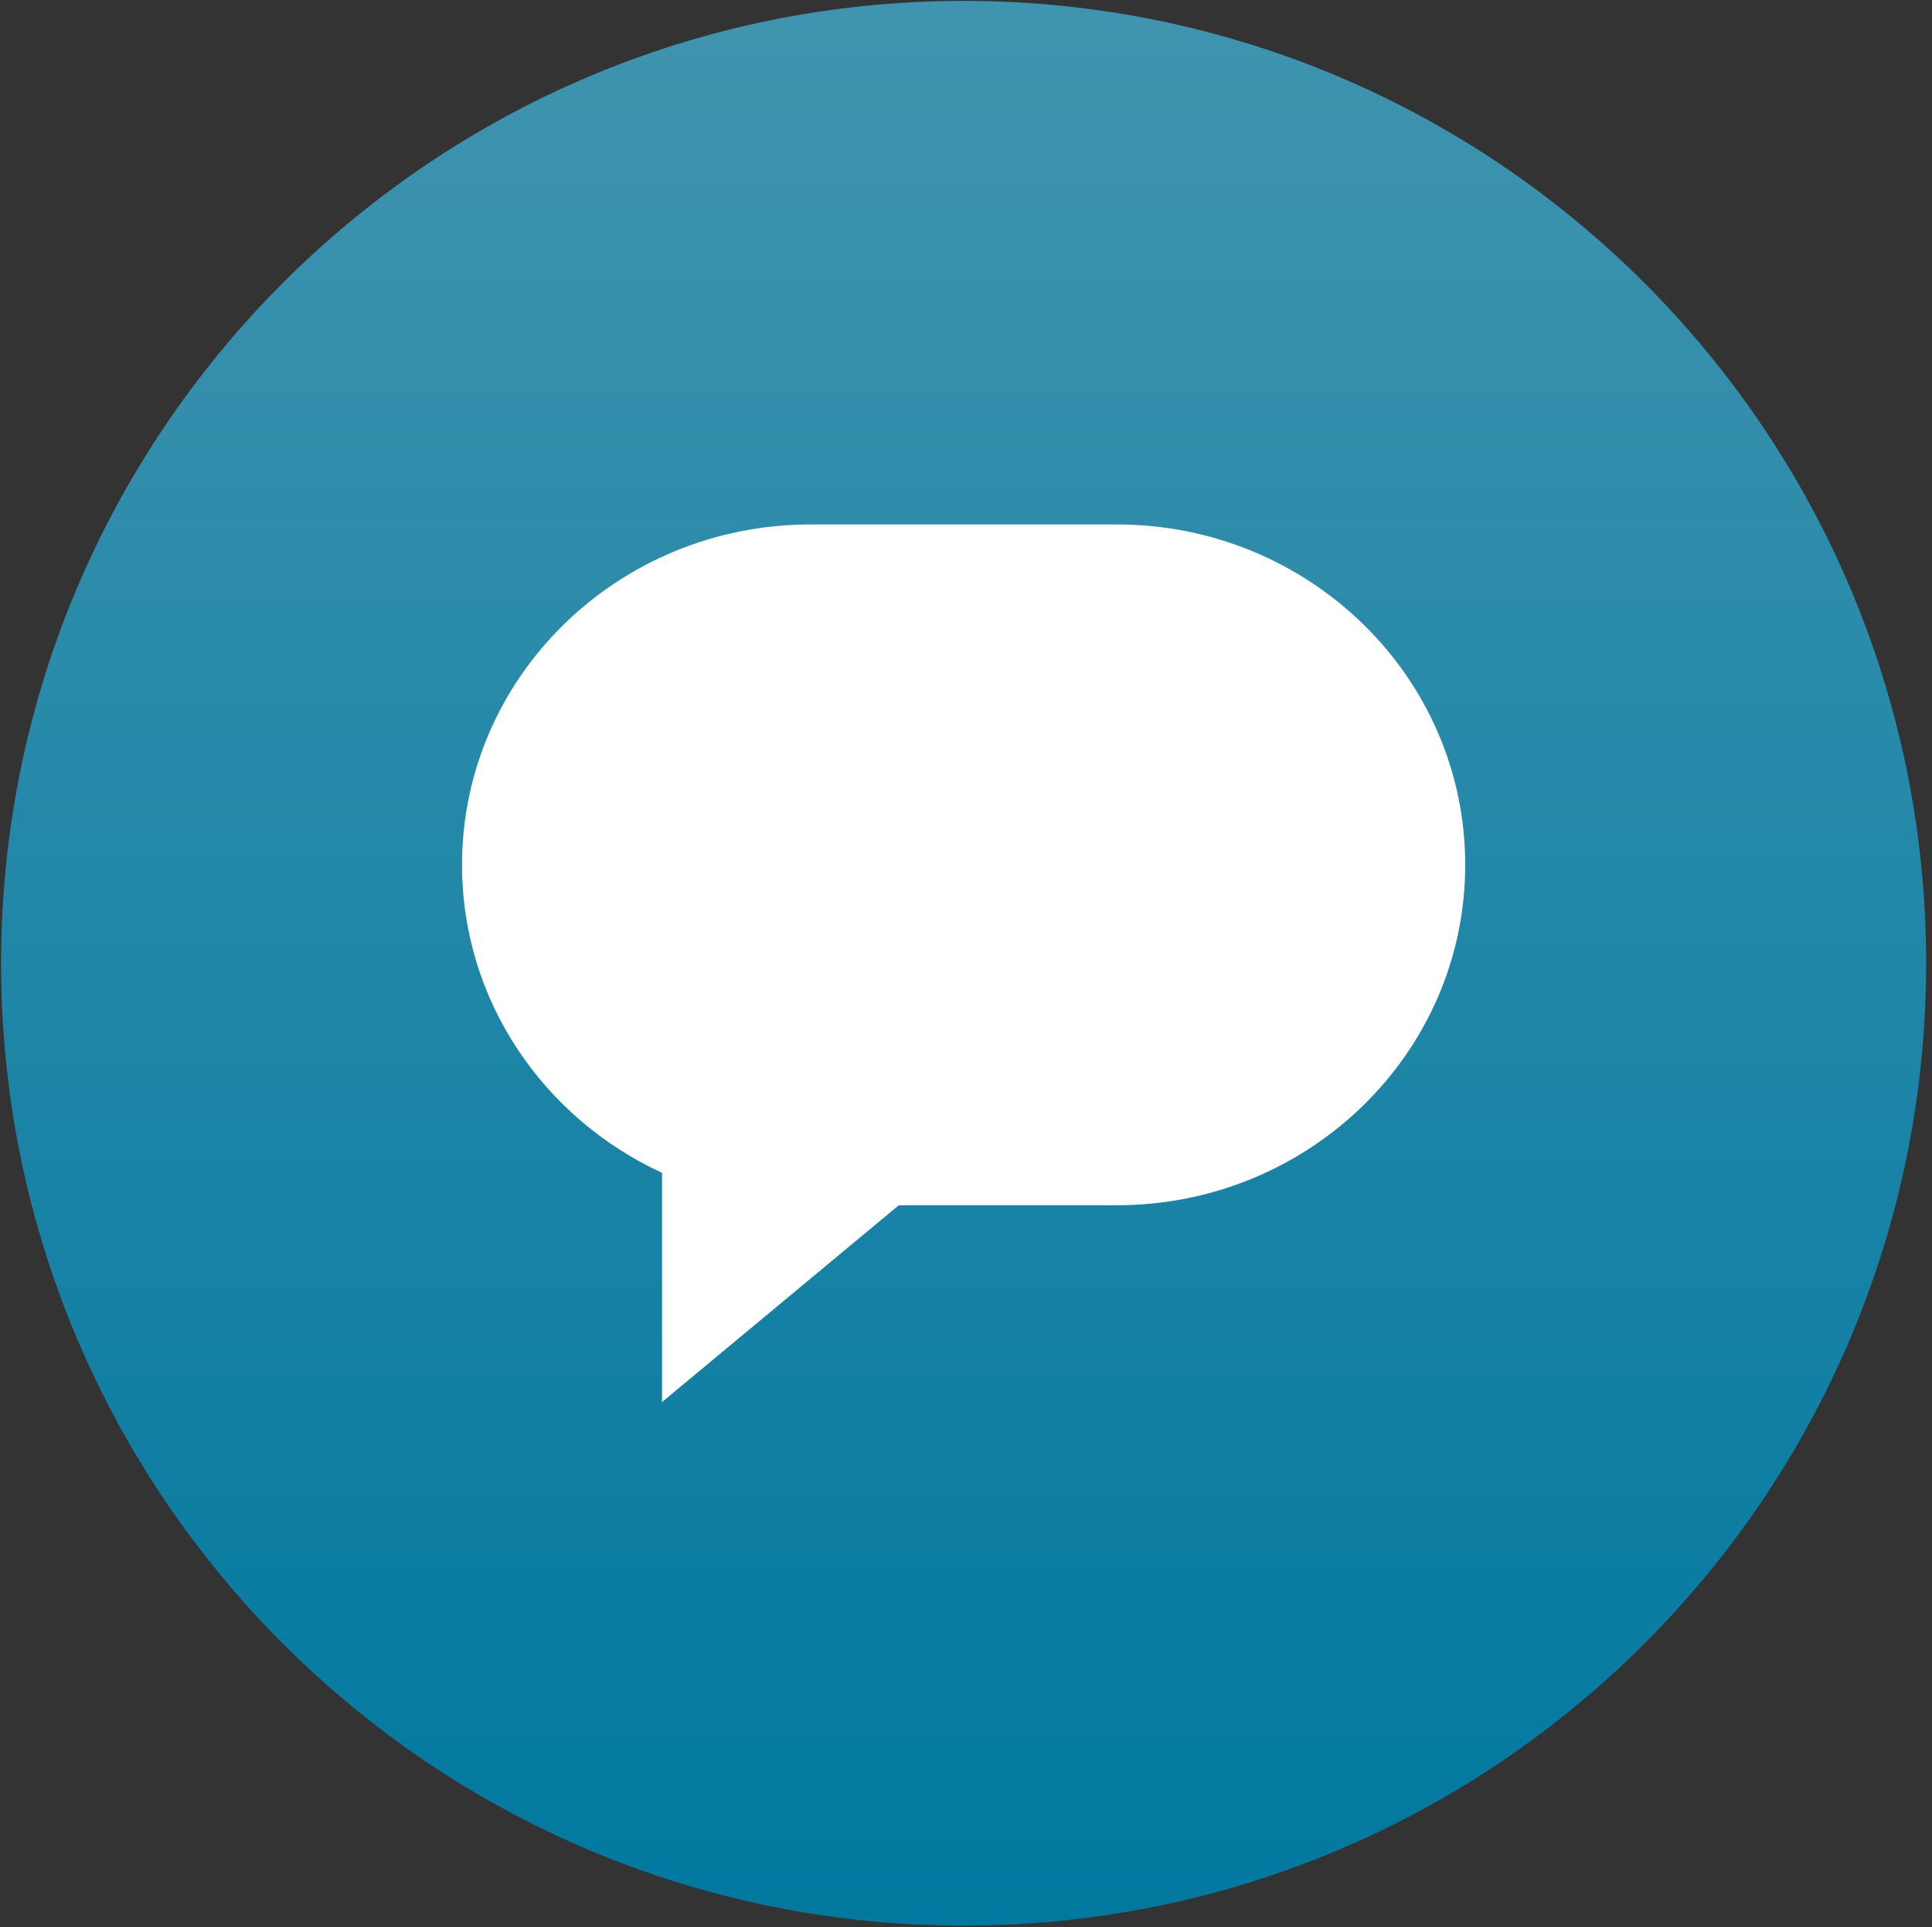
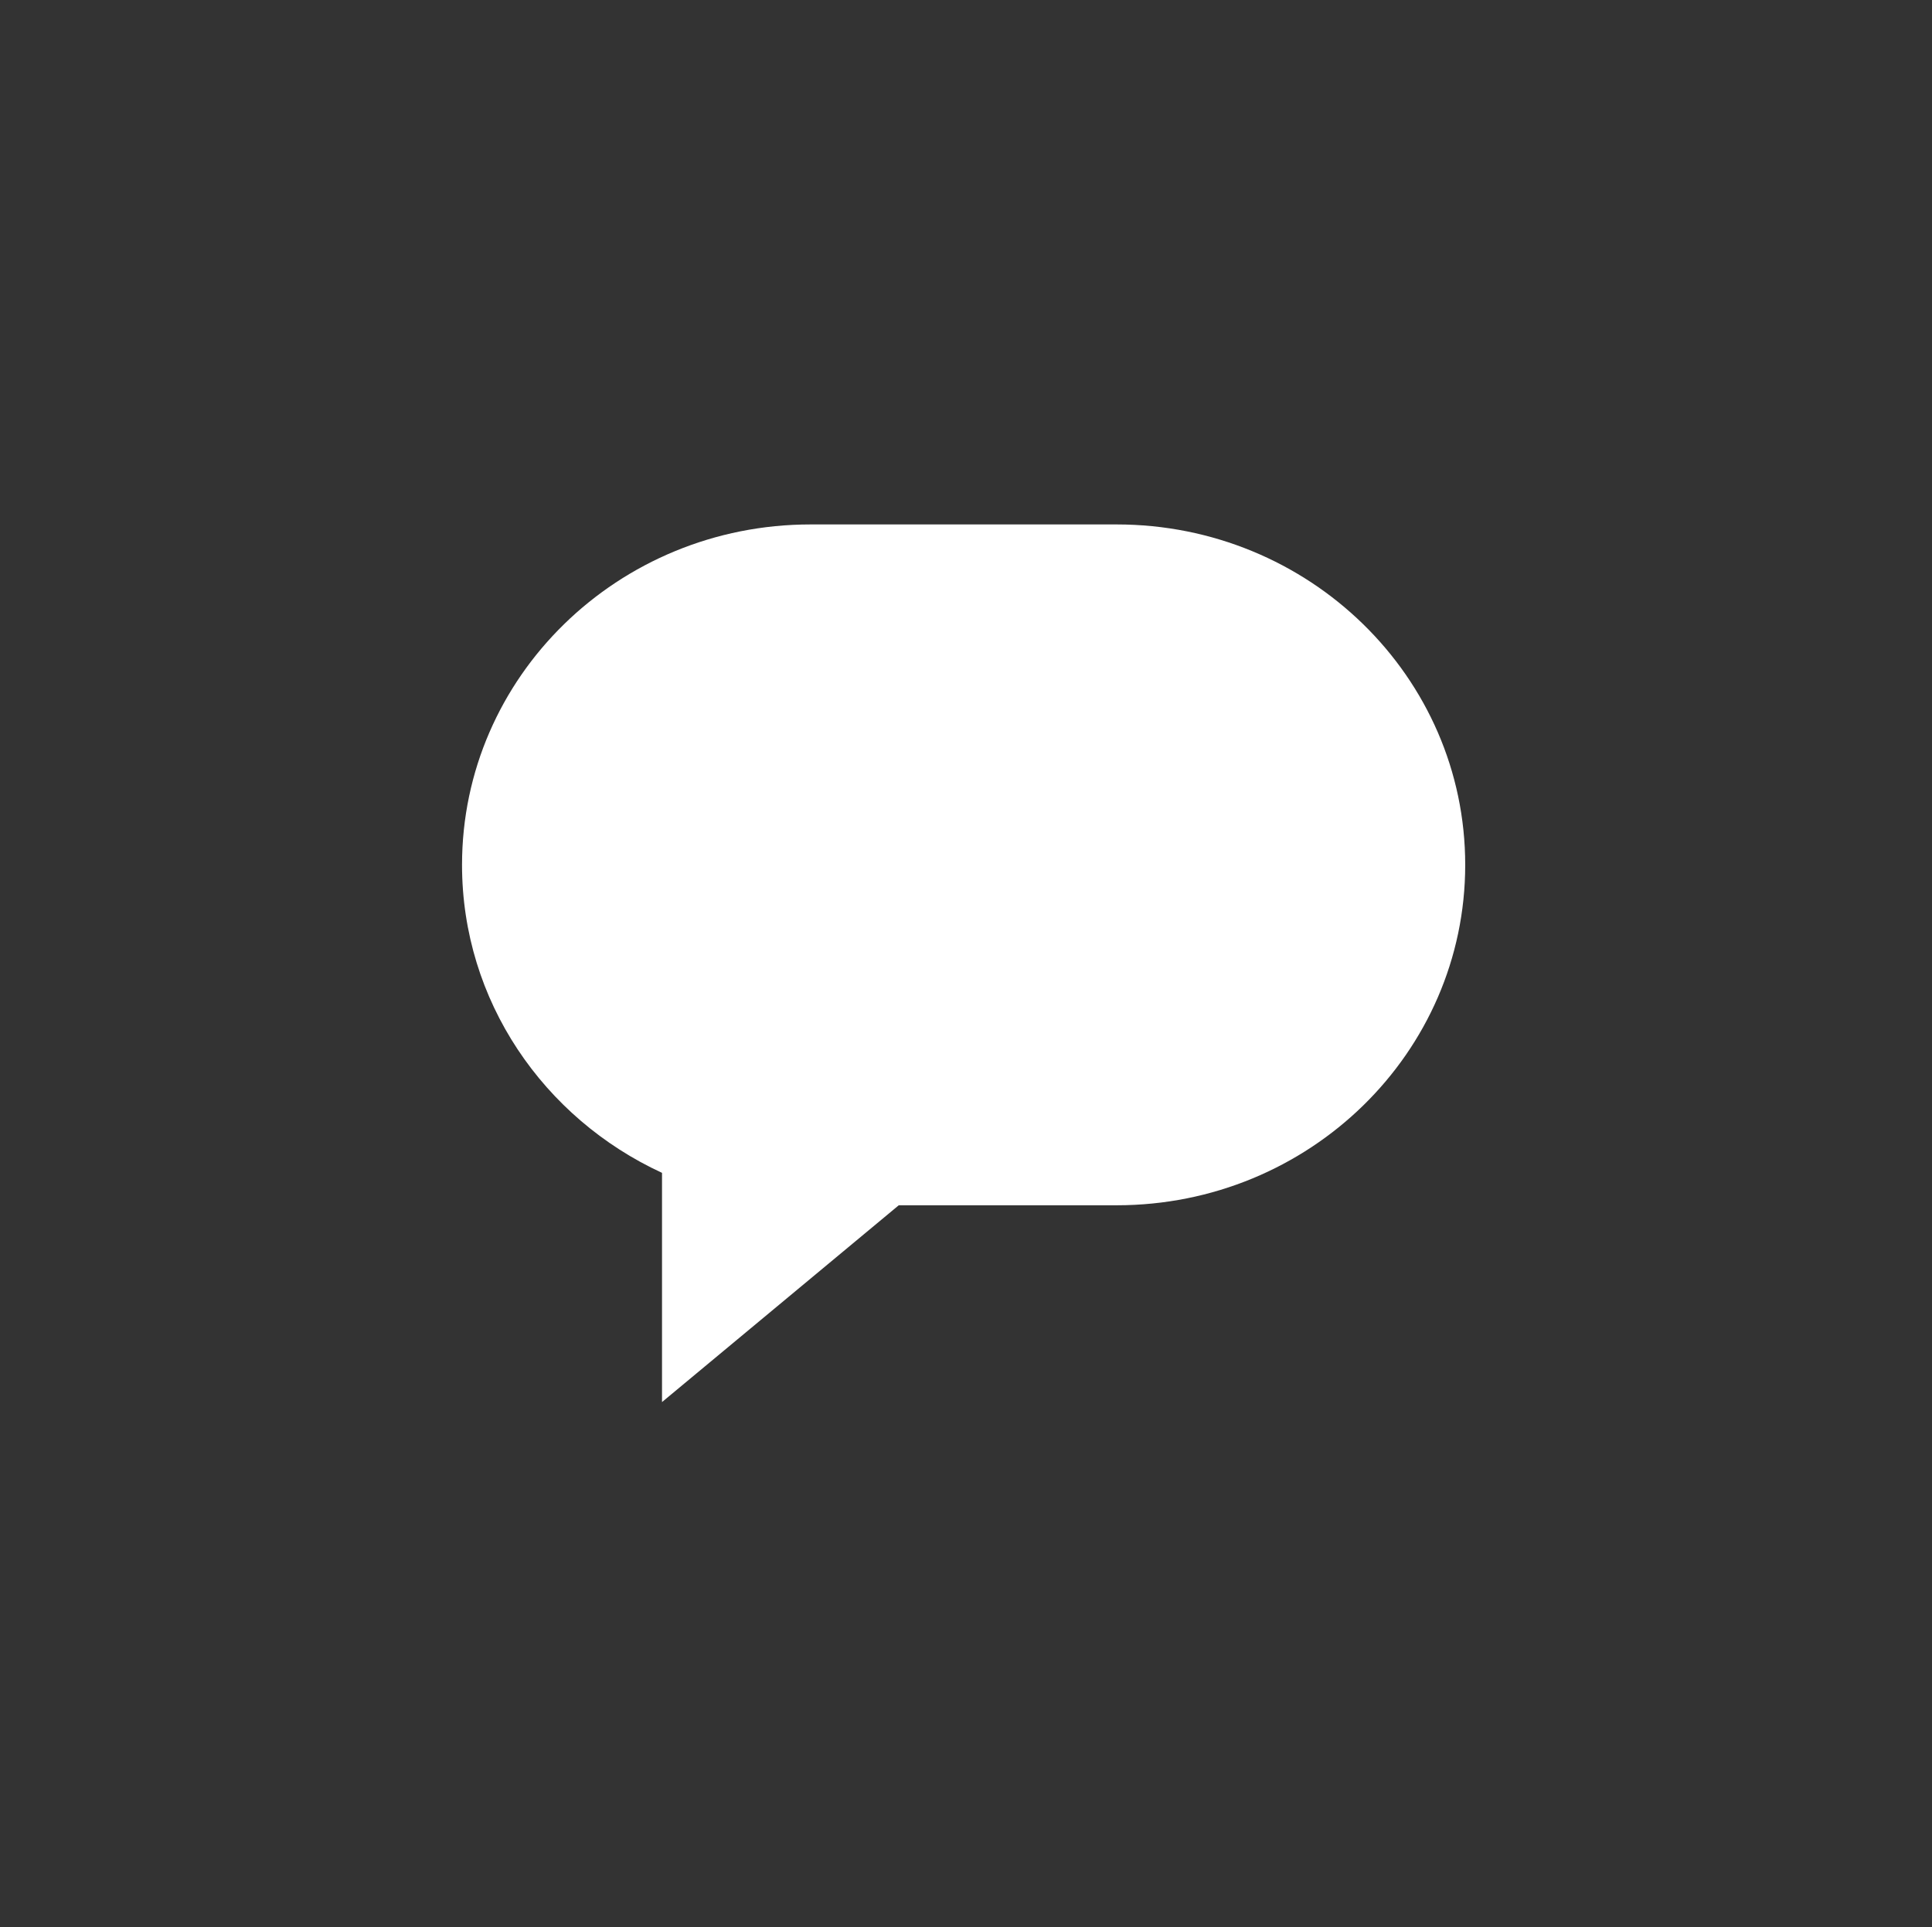
<svg xmlns="http://www.w3.org/2000/svg" width="429" viewBox="0 0 321.75 321" height="428" preserveAspectRatio="xMidYMid meet">
  <rect x="0" y="0" width="321.75" height="321" fill="#333333" stroke="none" />
  <defs>
    <clipPath id="e9be67b9d6">
-       <path d="M 0.18 0.148 L 320.777 0.148 L 320.777 320.75 L 0.18 320.75 Z M 0.18 0.148 " clip-rule="nonzero" />
-     </clipPath>
+       </clipPath>
    <clipPath id="93d3d1b9fd">
-       <path d="M 160.48 0.148 C 71.945 0.148 0.18 71.918 0.18 160.449 C 0.18 248.98 71.945 320.75 160.48 320.75 C 249.012 320.75 320.777 248.98 320.777 160.449 C 320.777 71.918 249.012 0.148 160.48 0.148 Z M 160.48 0.148 " clip-rule="nonzero" />
-     </clipPath>
+       </clipPath>
    <linearGradient x1="0" gradientTransform="matrix(1.252, 0, 0, 1.252, 0.178, 0.148)" y1="-0" x2="0" gradientUnits="userSpaceOnUse" y2="256" id="f972626404">
      <stop stop-opacity="1" stop-color="rgb(24.699%, 57.999%, 68.599%)" offset="0" />
      <stop stop-opacity="1" stop-color="rgb(24.506%, 57.913%, 68.55%)" offset="0.016" />
      <stop stop-opacity="1" stop-color="rgb(24.12%, 57.744%, 68.454%)" offset="0.031" />
      <stop stop-opacity="1" stop-color="rgb(23.734%, 57.573%, 68.356%)" offset="0.047" />
      <stop stop-opacity="1" stop-color="rgb(23.347%, 57.404%, 68.26%)" offset="0.062" />
      <stop stop-opacity="1" stop-color="rgb(22.961%, 57.233%, 68.163%)" offset="0.078" />
      <stop stop-opacity="1" stop-color="rgb(22.575%, 57.062%, 68.066%)" offset="0.094" />
      <stop stop-opacity="1" stop-color="rgb(22.189%, 56.892%, 67.969%)" offset="0.109" />
      <stop stop-opacity="1" stop-color="rgb(21.803%, 56.721%, 67.873%)" offset="0.125" />
      <stop stop-opacity="1" stop-color="rgb(21.419%, 56.551%, 67.775%)" offset="0.141" />
      <stop stop-opacity="1" stop-color="rgb(21.033%, 56.381%, 67.679%)" offset="0.156" />
      <stop stop-opacity="1" stop-color="rgb(20.647%, 56.21%, 67.581%)" offset="0.172" />
      <stop stop-opacity="1" stop-color="rgb(20.261%, 56.041%, 67.485%)" offset="0.188" />
      <stop stop-opacity="1" stop-color="rgb(19.875%, 55.87%, 67.387%)" offset="0.203" />
      <stop stop-opacity="1" stop-color="rgb(19.489%, 55.699%, 67.291%)" offset="0.219" />
      <stop stop-opacity="1" stop-color="rgb(19.102%, 55.53%, 67.194%)" offset="0.234" />
      <stop stop-opacity="1" stop-color="rgb(18.716%, 55.359%, 67.097%)" offset="0.25" />
      <stop stop-opacity="1" stop-color="rgb(18.33%, 55.19%, 67%)" offset="0.266" />
      <stop stop-opacity="1" stop-color="rgb(17.944%, 55.019%, 66.904%)" offset="0.281" />
      <stop stop-opacity="1" stop-color="rgb(17.558%, 54.848%, 66.806%)" offset="0.297" />
      <stop stop-opacity="1" stop-color="rgb(17.172%, 54.678%, 66.71%)" offset="0.312" />
      <stop stop-opacity="1" stop-color="rgb(16.786%, 54.507%, 66.612%)" offset="0.328" />
      <stop stop-opacity="1" stop-color="rgb(16.4%, 54.337%, 66.516%)" offset="0.344" />
      <stop stop-opacity="1" stop-color="rgb(16.016%, 54.167%, 66.418%)" offset="0.359" />
      <stop stop-opacity="1" stop-color="rgb(15.63%, 53.996%, 66.322%)" offset="0.375" />
      <stop stop-opacity="1" stop-color="rgb(15.244%, 53.827%, 66.225%)" offset="0.391" />
      <stop stop-opacity="1" stop-color="rgb(14.857%, 53.656%, 66.129%)" offset="0.406" />
      <stop stop-opacity="1" stop-color="rgb(14.471%, 53.485%, 66.032%)" offset="0.422" />
      <stop stop-opacity="1" stop-color="rgb(14.085%, 53.316%, 65.935%)" offset="0.438" />
      <stop stop-opacity="1" stop-color="rgb(13.699%, 53.145%, 65.839%)" offset="0.453" />
      <stop stop-opacity="1" stop-color="rgb(13.313%, 52.975%, 65.741%)" offset="0.469" />
      <stop stop-opacity="1" stop-color="rgb(12.927%, 52.805%, 65.645%)" offset="0.484" />
      <stop stop-opacity="1" stop-color="rgb(12.541%, 52.634%, 65.547%)" offset="0.5" />
      <stop stop-opacity="1" stop-color="rgb(12.155%, 52.464%, 65.451%)" offset="0.516" />
      <stop stop-opacity="1" stop-color="rgb(11.769%, 52.293%, 65.353%)" offset="0.531" />
      <stop stop-opacity="1" stop-color="rgb(11.383%, 52.122%, 65.257%)" offset="0.547" />
      <stop stop-opacity="1" stop-color="rgb(10.997%, 51.953%, 65.16%)" offset="0.562" />
      <stop stop-opacity="1" stop-color="rgb(10.612%, 51.782%, 65.063%)" offset="0.578" />
      <stop stop-opacity="1" stop-color="rgb(10.226%, 51.613%, 64.966%)" offset="0.594" />
      <stop stop-opacity="1" stop-color="rgb(9.84%, 51.442%, 64.87%)" offset="0.609" />
      <stop stop-opacity="1" stop-color="rgb(9.454%, 51.271%, 64.772%)" offset="0.625" />
      <stop stop-opacity="1" stop-color="rgb(9.068%, 51.102%, 64.676%)" offset="0.641" />
      <stop stop-opacity="1" stop-color="rgb(8.682%, 50.931%, 64.578%)" offset="0.656" />
      <stop stop-opacity="1" stop-color="rgb(8.296%, 50.761%, 64.482%)" offset="0.672" />
      <stop stop-opacity="1" stop-color="rgb(7.91%, 50.591%, 64.384%)" offset="0.688" />
      <stop stop-opacity="1" stop-color="rgb(7.524%, 50.42%, 64.288%)" offset="0.703" />
      <stop stop-opacity="1" stop-color="rgb(7.138%, 50.25%, 64.191%)" offset="0.719" />
      <stop stop-opacity="1" stop-color="rgb(6.752%, 50.079%, 64.095%)" offset="0.734" />
      <stop stop-opacity="1" stop-color="rgb(6.366%, 49.908%, 63.997%)" offset="0.75" />
      <stop stop-opacity="1" stop-color="rgb(5.98%, 49.739%, 63.901%)" offset="0.766" />
      <stop stop-opacity="1" stop-color="rgb(5.594%, 49.568%, 63.803%)" offset="0.781" />
      <stop stop-opacity="1" stop-color="rgb(5.209%, 49.399%, 63.707%)" offset="0.797" />
      <stop stop-opacity="1" stop-color="rgb(4.823%, 49.228%, 63.609%)" offset="0.812" />
      <stop stop-opacity="1" stop-color="rgb(4.437%, 49.057%, 63.513%)" offset="0.828" />
      <stop stop-opacity="1" stop-color="rgb(4.051%, 48.888%, 63.416%)" offset="0.844" />
      <stop stop-opacity="1" stop-color="rgb(3.665%, 48.717%, 63.319%)" offset="0.859" />
      <stop stop-opacity="1" stop-color="rgb(3.279%, 48.547%, 63.222%)" offset="0.875" />
      <stop stop-opacity="1" stop-color="rgb(2.893%, 48.376%, 63.126%)" offset="0.891" />
      <stop stop-opacity="1" stop-color="rgb(2.507%, 48.206%, 63.028%)" offset="0.906" />
      <stop stop-opacity="1" stop-color="rgb(2.121%, 48.036%, 62.932%)" offset="0.922" />
      <stop stop-opacity="1" stop-color="rgb(1.735%, 47.865%, 62.834%)" offset="0.938" />
      <stop stop-opacity="1" stop-color="rgb(1.349%, 47.694%, 62.738%)" offset="0.953" />
      <stop stop-opacity="1" stop-color="rgb(0.963%, 47.525%, 62.64%)" offset="0.969" />
      <stop stop-opacity="1" stop-color="rgb(0.577%, 47.354%, 62.544%)" offset="0.984" />
      <stop stop-opacity="1" stop-color="rgb(0.192%, 47.185%, 62.447%)" offset="1" />
    </linearGradient>
    <clipPath id="1b1113e0ee">
      <path d="M 76.945 87 L 244.258 87 L 244.258 233.539 L 76.945 233.539 Z M 76.945 87 " clip-rule="nonzero" />
    </clipPath>
    <clipPath id="0d491e1567">
      <path d="M 185.961 87.355 L 134.992 87.355 C 102.93 87.355 76.945 112.742 76.945 144.059 C 76.945 166.73 90.57 186.285 110.25 195.359 L 110.25 233.539 L 149.676 200.762 L 185.961 200.762 C 218.023 200.762 244.012 175.375 244.012 144.059 C 244.016 112.742 218.023 87.355 185.961 87.355 Z M 185.961 87.355 " clip-rule="nonzero" />
    </clipPath>
  </defs>
  <g clip-path="url(#e9be67b9d6)">
    <g clip-path="url(#93d3d1b9fd)">
      <path fill="url(#f972626404)" d="M 0.18 0.148 L 0.18 320.75 L 320.777 320.75 L 320.777 0.148 Z M 0.18 0.148 " fill-rule="nonzero" />
    </g>
  </g>
  <g clip-path="url(#1b1113e0ee)">
    <g clip-path="url(#0d491e1567)">
      <path fill="#ffffff" d="M 76.945 87.355 L 244.258 87.355 L 244.258 233.539 L 76.945 233.539 Z M 76.945 87.355 " fill-opacity="1" fill-rule="nonzero" />
    </g>
  </g>
</svg>